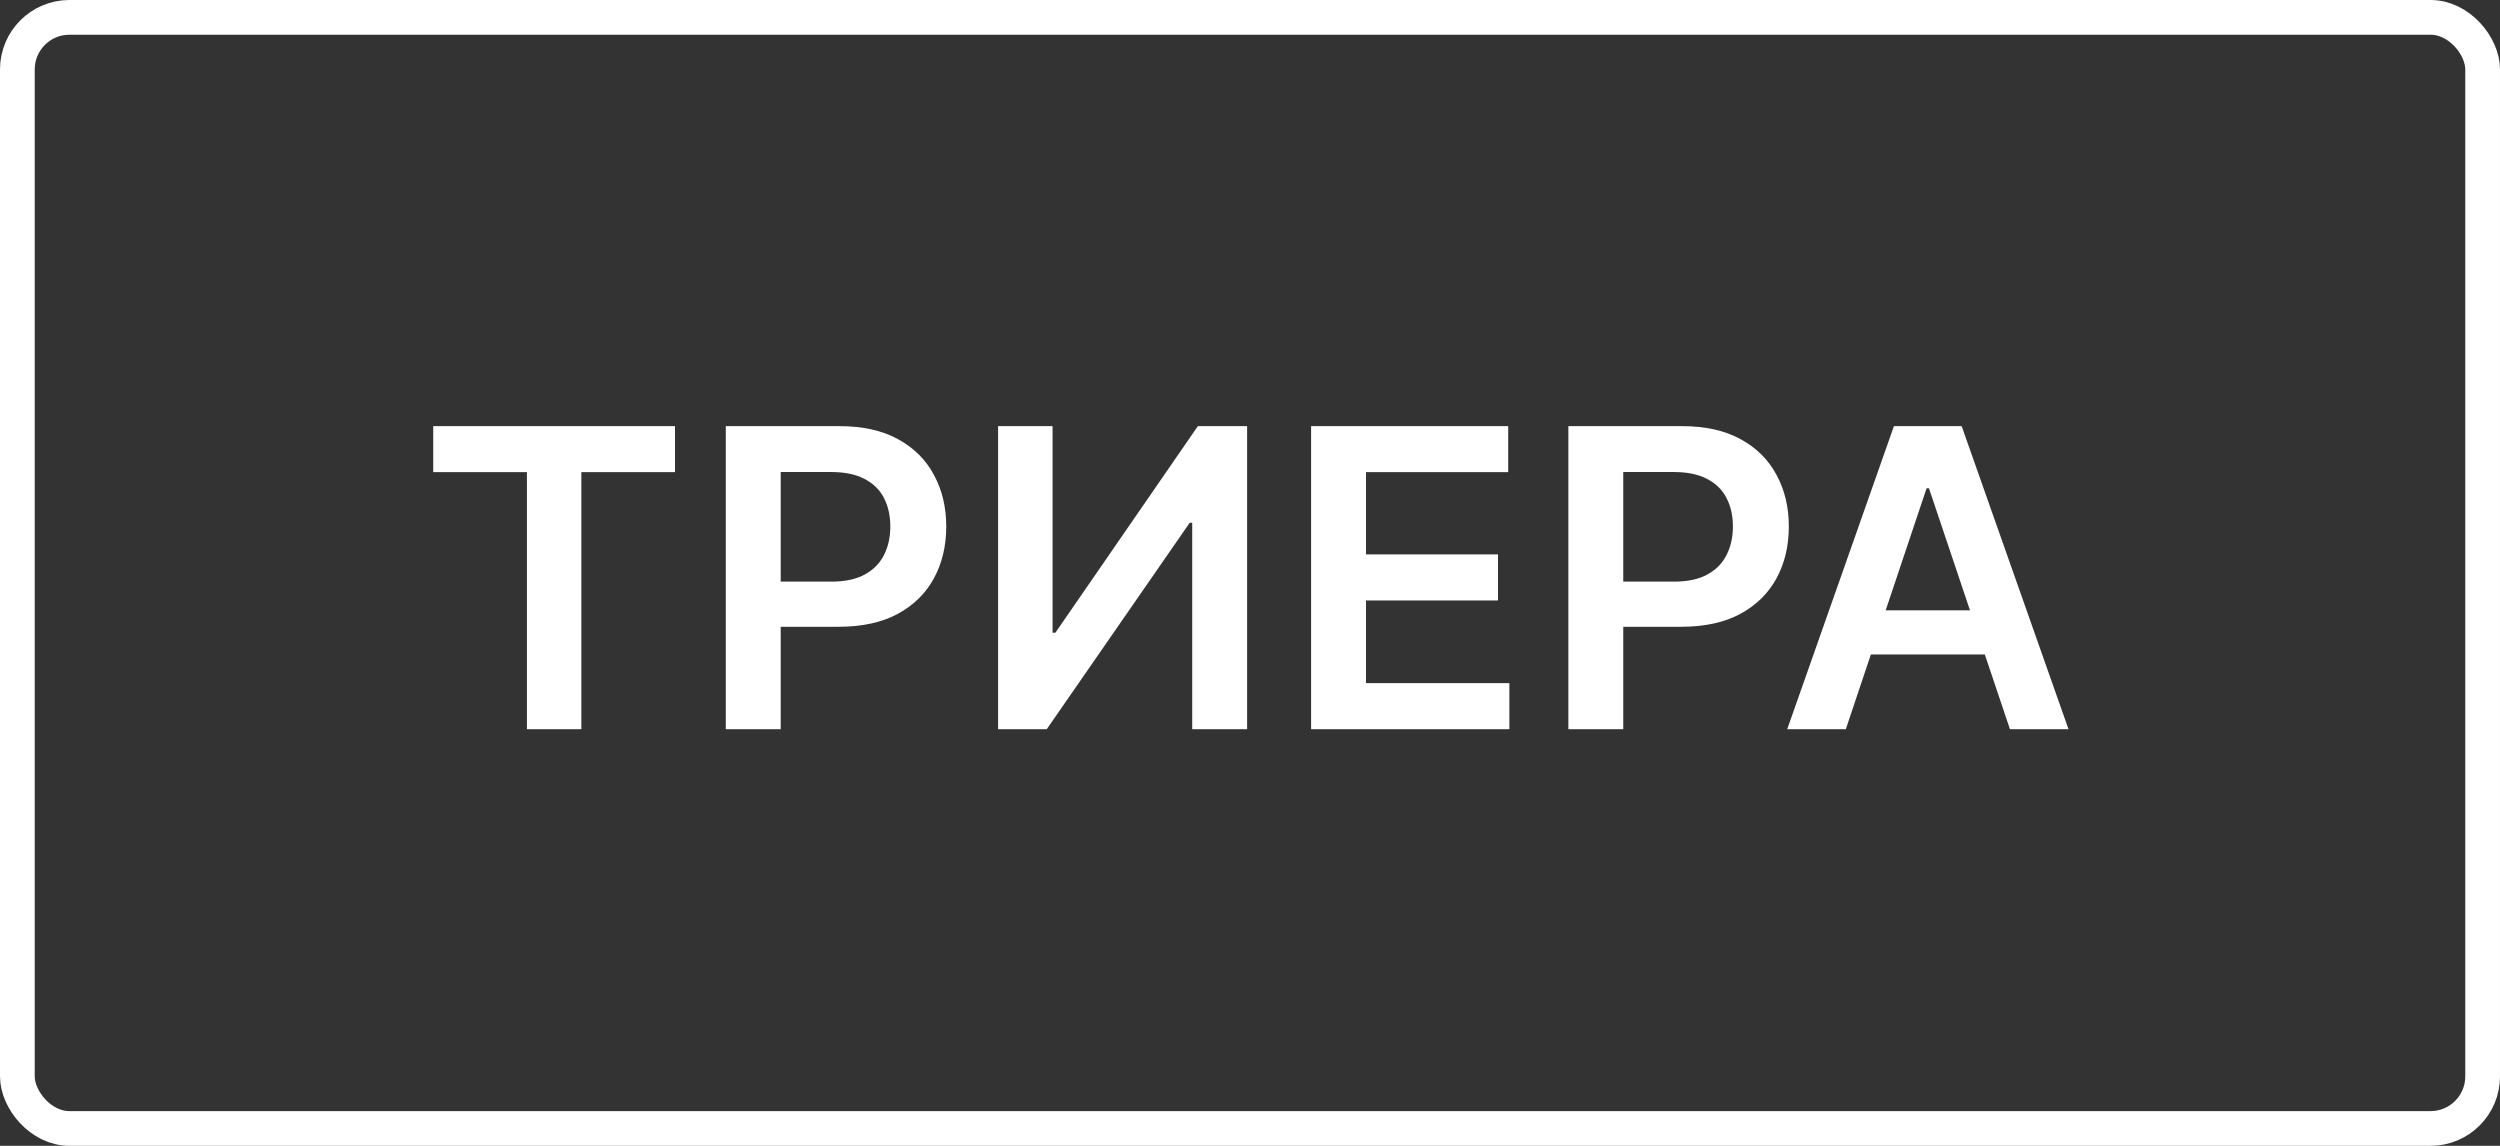
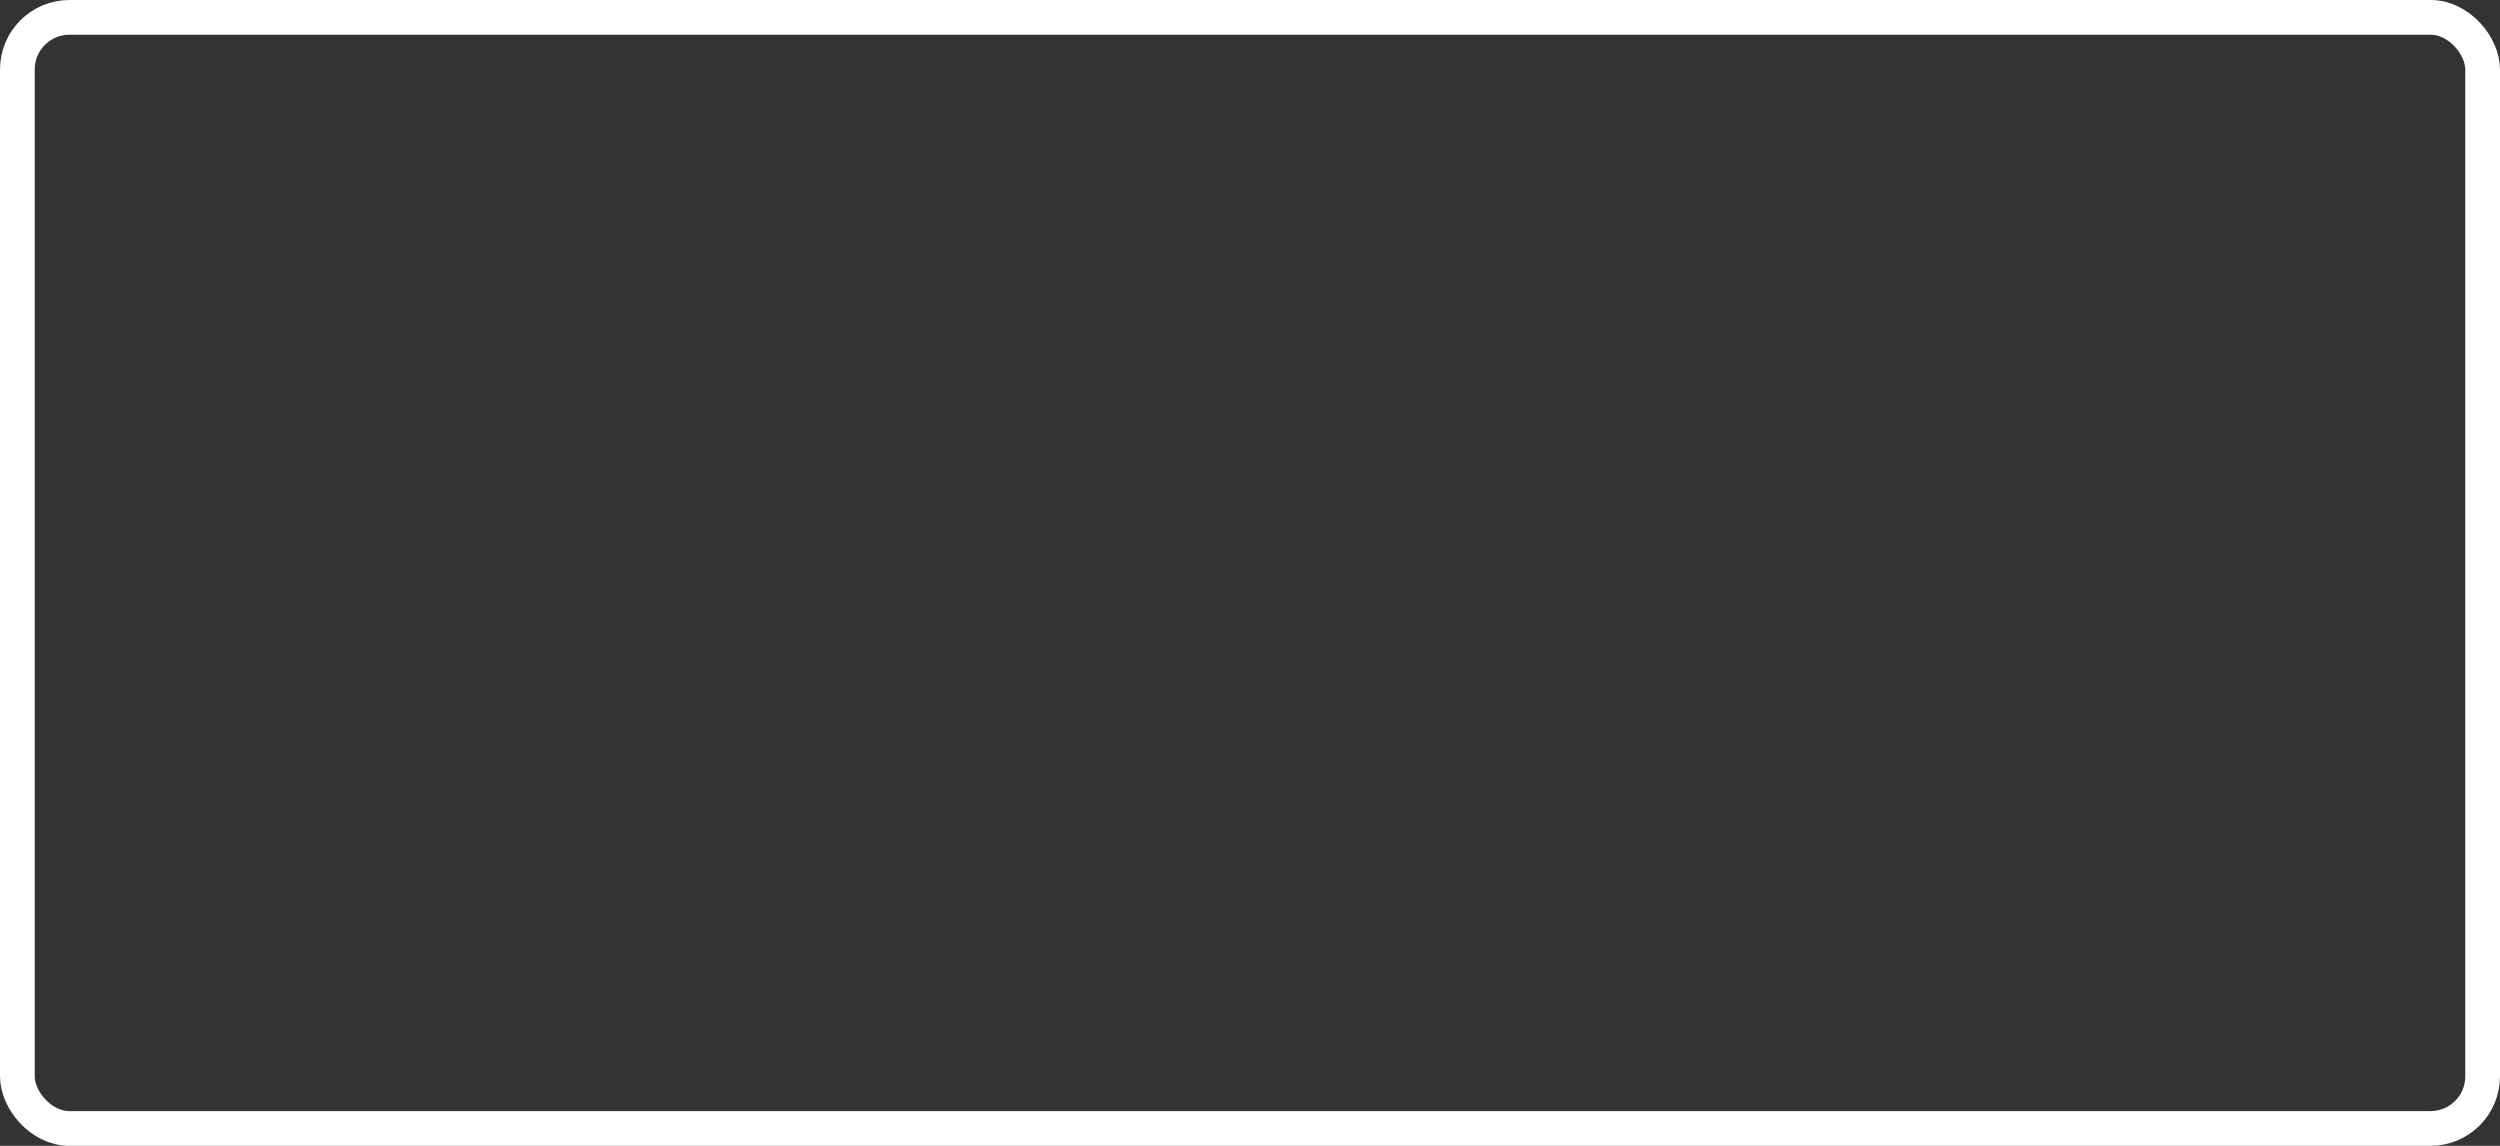
<svg xmlns="http://www.w3.org/2000/svg" width="72" height="33" viewBox="0 0 72 33" fill="none">
  <rect x="0" y="0" width="72" height="33" fill="#333333" stroke="none" />
  <rect x="0.5" y="0.5" width="71" height="32" rx="1.5" stroke="white" />
-   <path d="M12.477 13.598V12.273H19.44V13.598H16.743V21H15.175V13.598H12.477ZM20.903 21V12.273H24.175C24.846 12.273 25.408 12.398 25.863 12.648C26.32 12.898 26.666 13.242 26.898 13.679C27.134 14.114 27.252 14.608 27.252 15.162C27.252 15.722 27.134 16.219 26.898 16.653C26.663 17.088 26.315 17.43 25.854 17.68C25.394 17.928 24.827 18.051 24.154 18.051H21.985V16.751H23.941C24.333 16.751 24.654 16.683 24.904 16.547C25.154 16.41 25.339 16.223 25.458 15.984C25.58 15.746 25.641 15.472 25.641 15.162C25.641 14.852 25.58 14.579 25.458 14.344C25.339 14.108 25.153 13.925 24.9 13.794C24.65 13.661 24.327 13.594 23.933 13.594H22.484V21H20.903ZM28.745 12.273H30.314V18.222H30.395L34.498 12.273H35.917V21H34.336V15.055H34.264L30.147 21H28.745V12.273ZM37.76 21V12.273H43.436V13.598H39.341V15.967H43.142V17.293H39.341V19.675H43.47V21H37.76ZM45.169 21V12.273H48.442C49.112 12.273 49.675 12.398 50.129 12.648C50.587 12.898 50.932 13.242 51.165 13.679C51.401 14.114 51.518 14.608 51.518 15.162C51.518 15.722 51.401 16.219 51.165 16.653C50.929 17.088 50.581 17.43 50.121 17.68C49.66 17.928 49.094 18.051 48.42 18.051H46.251V16.751H48.207C48.599 16.751 48.92 16.683 49.17 16.547C49.42 16.41 49.605 16.223 49.724 15.984C49.846 15.746 49.908 15.472 49.908 15.162C49.908 14.852 49.846 14.579 49.724 14.344C49.605 14.108 49.419 13.925 49.166 13.794C48.916 13.661 48.594 13.594 48.199 13.594H46.75V21H45.169ZM53.16 21H51.472L54.545 12.273H56.496L59.573 21H57.886L55.554 14.062H55.486L53.16 21ZM53.215 17.578H57.817V18.848H53.215V17.578Z" fill="white" />
</svg>